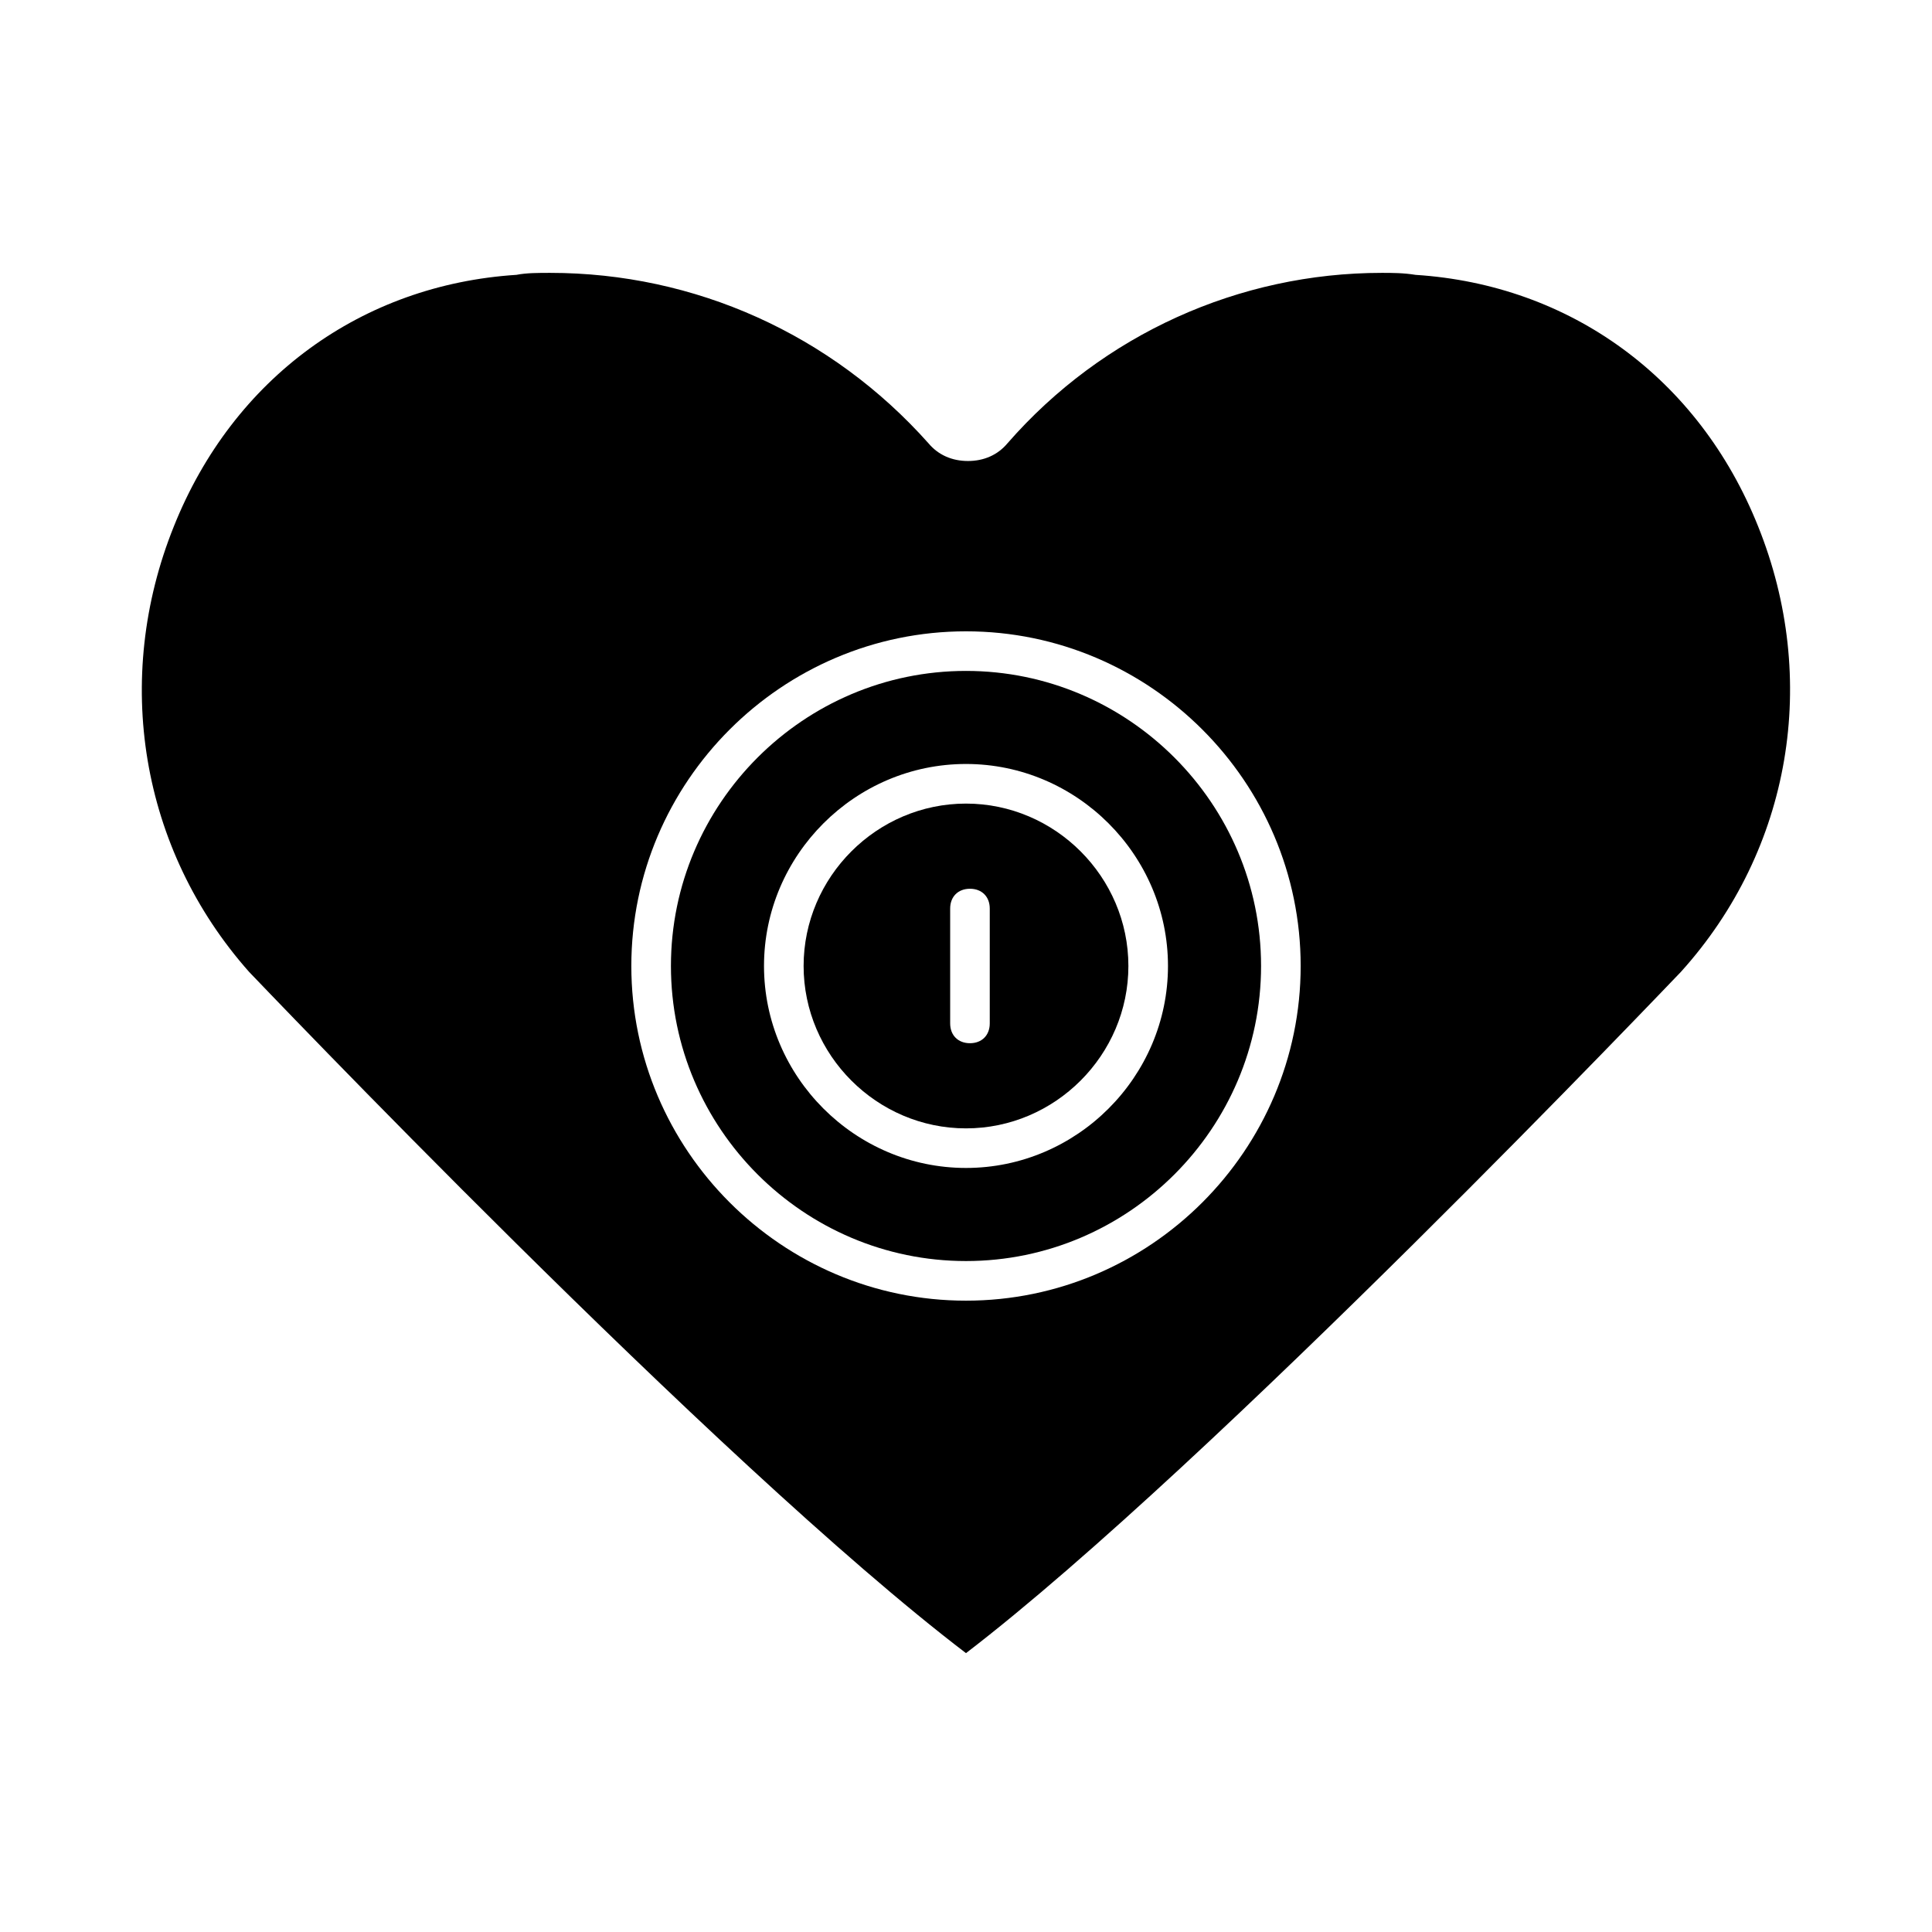
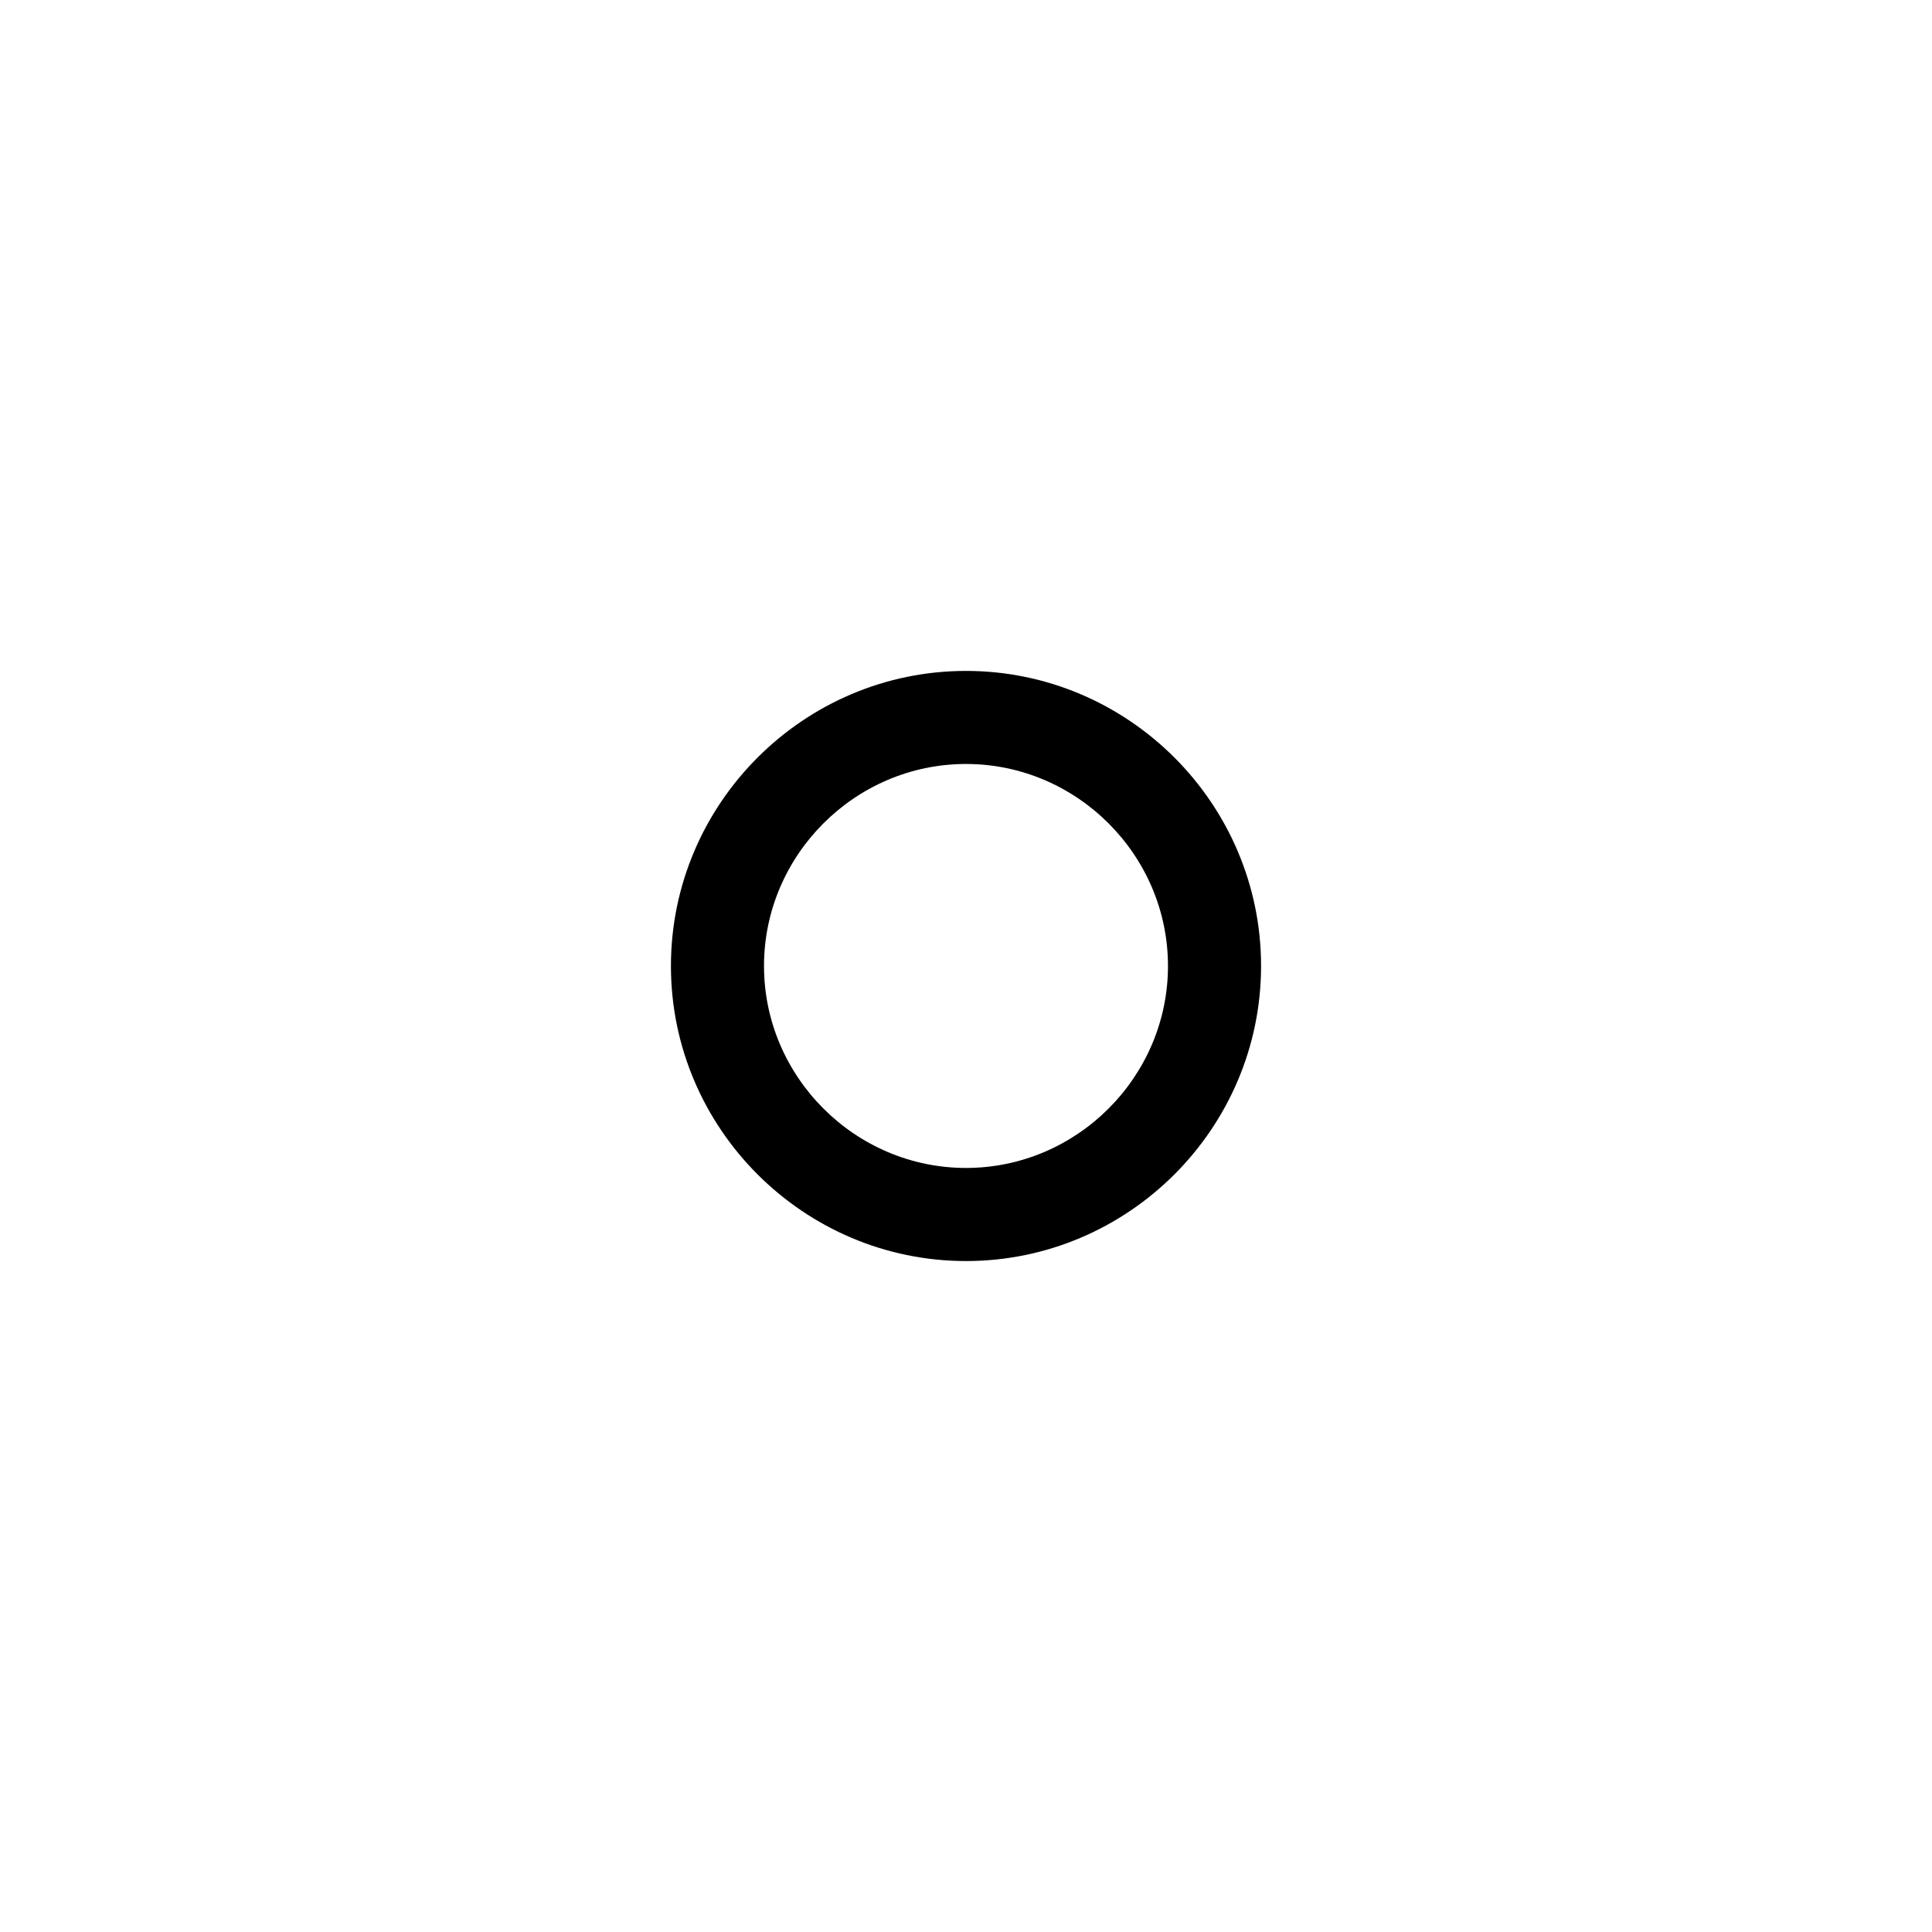
<svg xmlns="http://www.w3.org/2000/svg" fill="#000000" width="800px" height="800px" version="1.1" viewBox="144 144 512 512">
  <g>
-     <path d="m519.13 216.84c-3.148-0.527-6.297-0.527-8.922-0.527-37.785 0-73.996 16.27-99.188 45.133-2.625 3.148-6.297 4.723-10.496 4.723-4.199 0-7.871-1.574-10.496-4.723-25.715-28.863-61.926-45.133-100.24-45.133-3.148 0-6.297 0-8.922 0.523-40.934 2.625-75.047 27.293-90.789 66.652-16.27 40.41-8.922 85.543 19.941 118.08 1.051 1.047 123.86 130.15 189.98 180.53 65.074-49.855 188.4-179.48 189.45-180.53 29.391-32.539 36.734-77.672 20.469-118.08-15.746-39.359-49.859-64.027-90.793-66.648zm-119.13 271.85c-48.805 0-88.691-39.887-88.691-88.691 0-48.809 39.883-88.691 88.691-88.691 48.805 0 88.691 39.883 88.691 88.691 0 48.805-39.887 88.691-88.691 88.691z" />
    <path d="m400 321.8c-43.035 0-78.195 35.16-78.195 78.195 0 43.031 35.16 78.195 78.195 78.195 43.031 0 78.195-35.164 78.195-78.195 0-43.035-35.164-78.195-78.195-78.195zm0 131.72c-29.391 0-53.531-24.141-53.531-53.531 0-29.387 24.141-53.527 53.531-53.527 29.387 0 53.527 24.141 53.527 53.531 0 29.387-24.141 53.527-53.527 53.527z" />
-     <path d="m400 356.96c-23.617 0-43.035 19.418-43.035 43.035s19.418 43.035 43.035 43.035 43.035-19.418 43.035-43.035c-0.004-23.617-19.422-43.035-43.035-43.035zm6.297 58.254c0 3.148-2.098 5.246-5.246 5.246-3.148 0-5.246-2.098-5.246-5.246v-30.438c0-3.148 2.098-5.246 5.246-5.246 3.148 0 5.246 2.098 5.246 5.246z" />
  </g>
</svg>